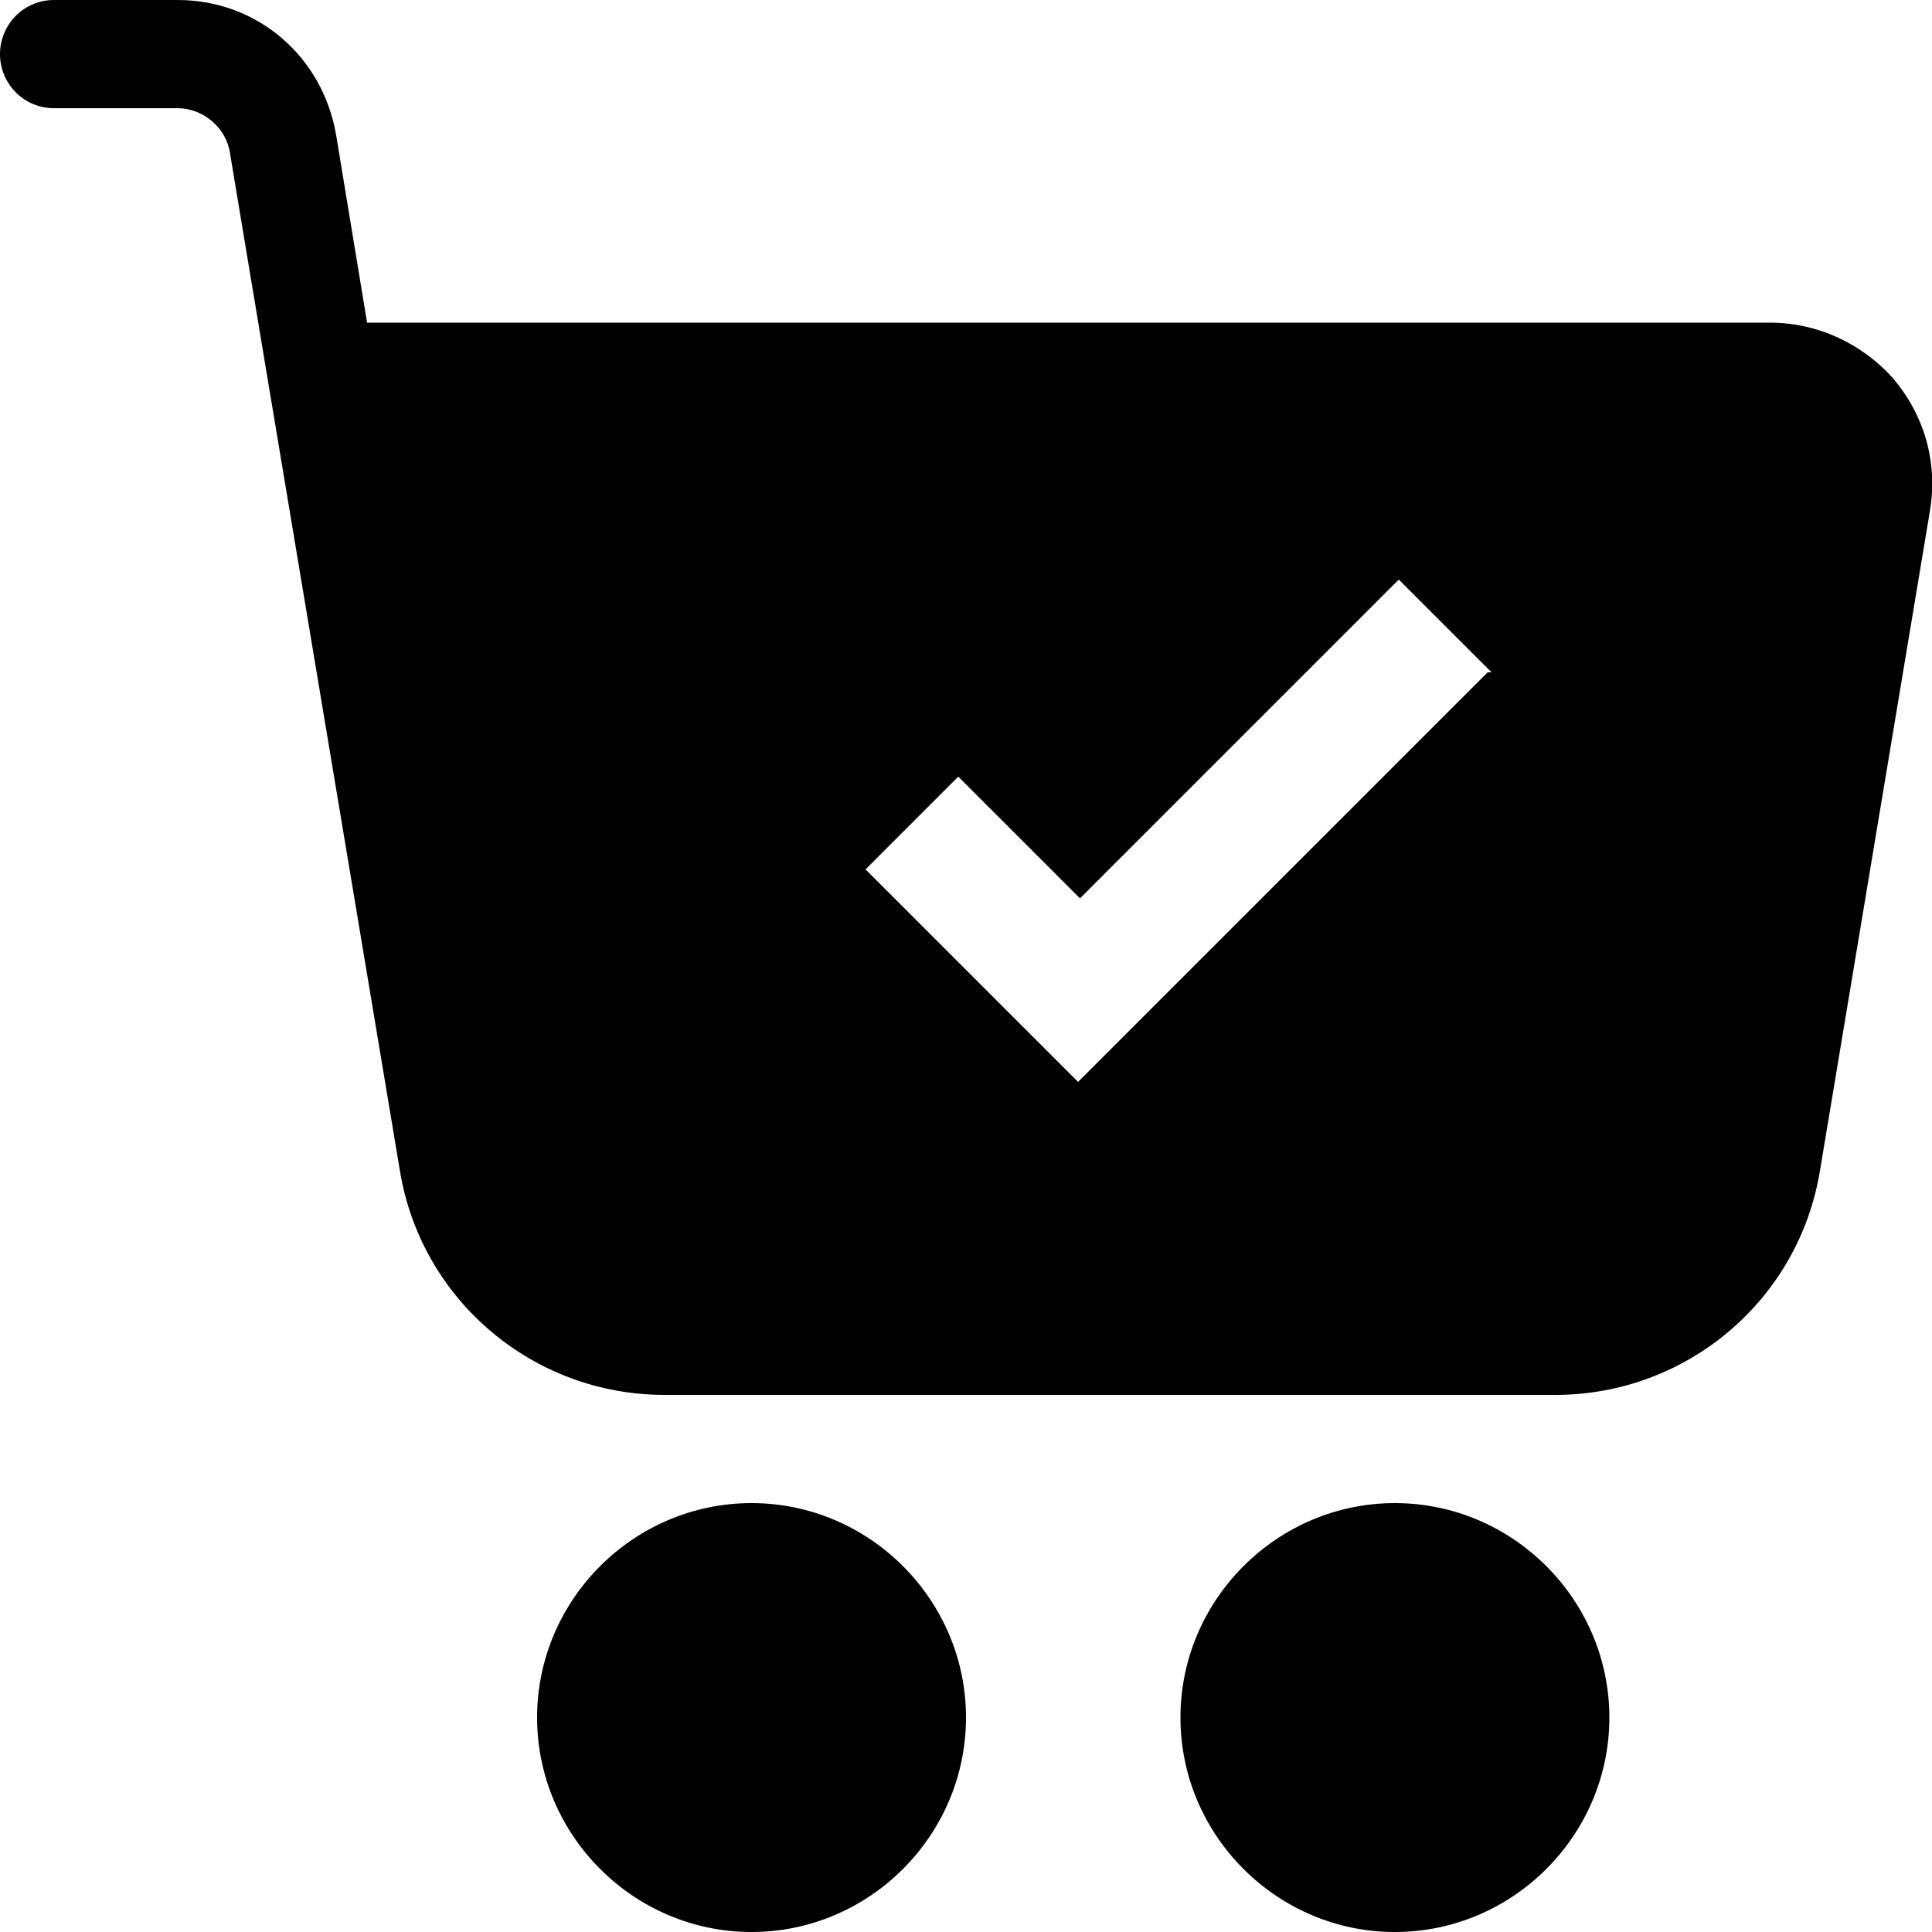
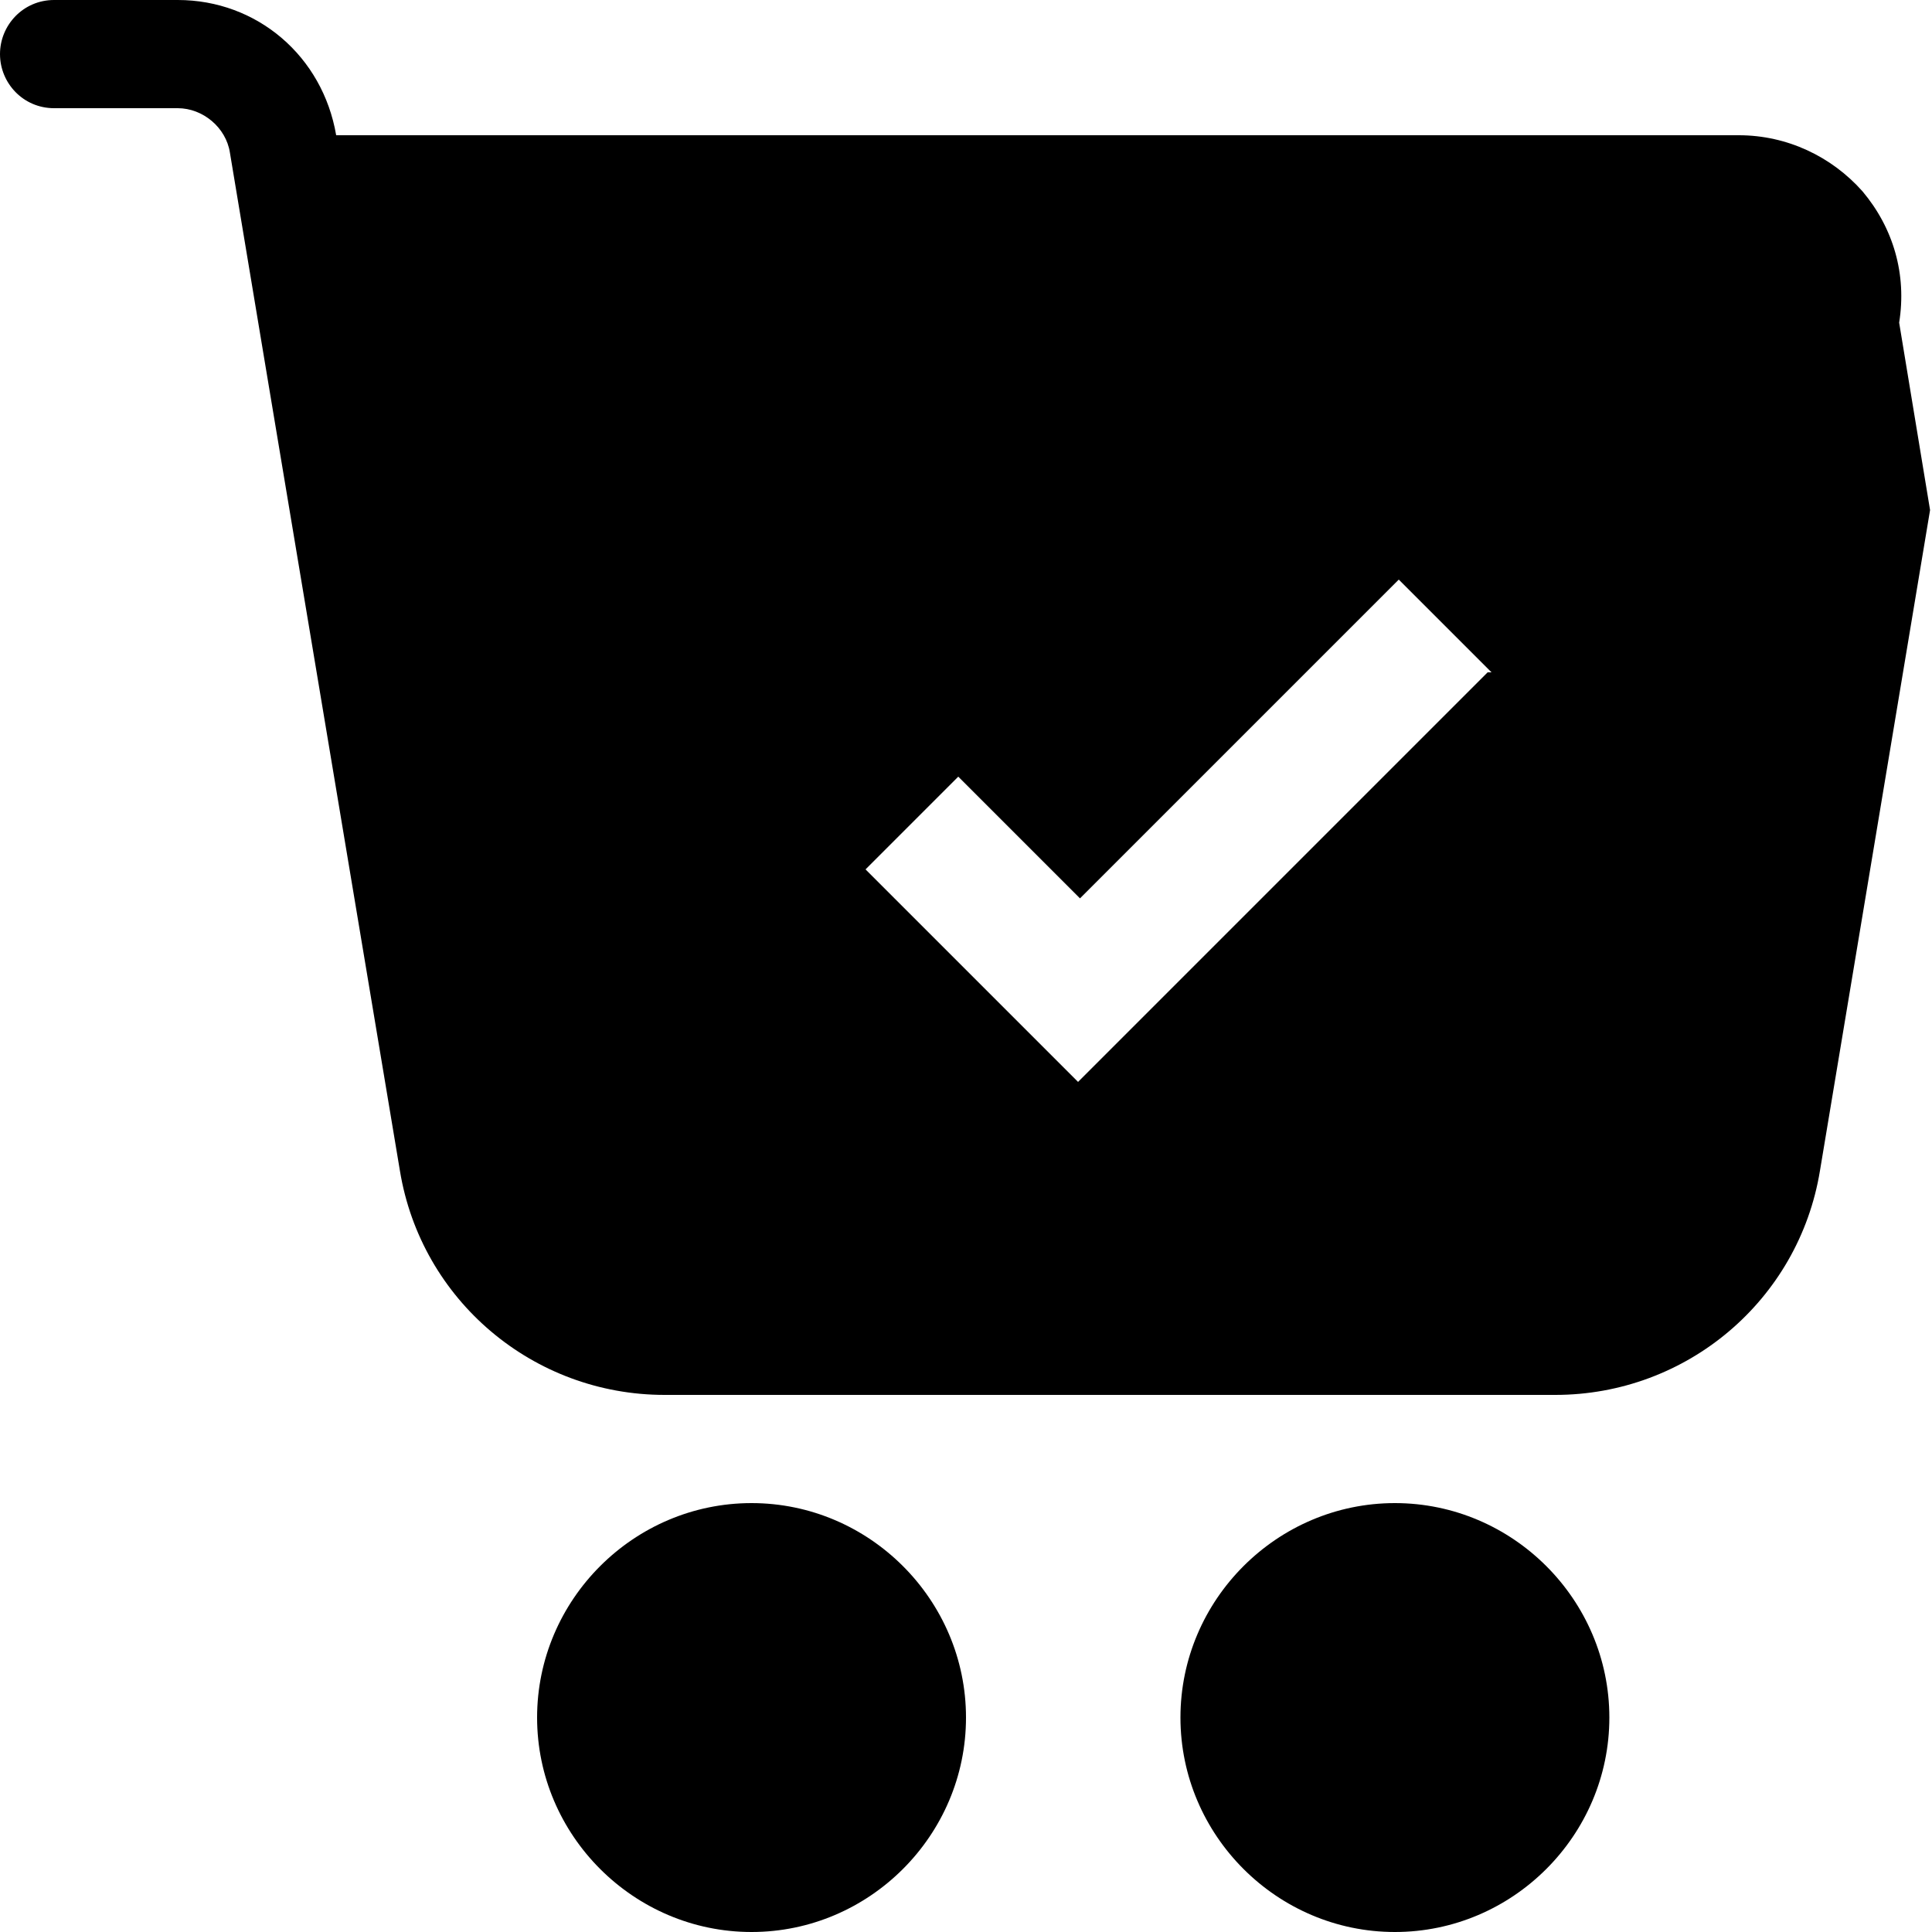
<svg xmlns="http://www.w3.org/2000/svg" id="Layer_1" version="1.1" viewBox="0 0 100 100">
-   <path d="M83.3,88.9c0,6.1-5,11.1-11.1,11.1s-11.1-5-11.1-11.1,5-11.1,11.1-11.1,11.1,5,11.1,11.1ZM99.9,26.4l-5.7,34.2c-1.1,6.7-6.9,11.6-13.7,11.6h-46.1c-6.8,0-12.6-4.9-13.7-11.6l-6.8-40.7-2-12c-.2-1.3-1.4-2.3-2.7-2.3H2.8c-1.6,0-2.8-1.3-2.8-2.8S1.2,0,2.8,0h6.4c4.1,0,7.5,2.9,8.2,7l1.6,9.7h72.6c2.5,0,4.8,1.1,6.4,2.9,1.6,1.9,2.3,4.3,1.9,6.8ZM77.2,34.8l-4.8-4.8-16.5,16.5-6.3-6.3-4.8,4.8,11,11,21.2-21.2h.2ZM38.9,77.8c-6.1,0-11.1,5-11.1,11.1s5,11.1,11.1,11.1,11.1-5,11.1-11.1-5-11.1-11.1-11.1Z" />
+   <path d="M83.3,88.9c0,6.1-5,11.1-11.1,11.1s-11.1-5-11.1-11.1,5-11.1,11.1-11.1,11.1,5,11.1,11.1ZM99.9,26.4l-5.7,34.2c-1.1,6.7-6.9,11.6-13.7,11.6h-46.1c-6.8,0-12.6-4.9-13.7-11.6l-6.8-40.7-2-12c-.2-1.3-1.4-2.3-2.7-2.3H2.8c-1.6,0-2.8-1.3-2.8-2.8S1.2,0,2.8,0h6.4c4.1,0,7.5,2.9,8.2,7h72.6c2.5,0,4.8,1.1,6.4,2.9,1.6,1.9,2.3,4.3,1.9,6.8ZM77.2,34.8l-4.8-4.8-16.5,16.5-6.3-6.3-4.8,4.8,11,11,21.2-21.2h.2ZM38.9,77.8c-6.1,0-11.1,5-11.1,11.1s5,11.1,11.1,11.1,11.1-5,11.1-11.1-5-11.1-11.1-11.1Z" />
</svg>